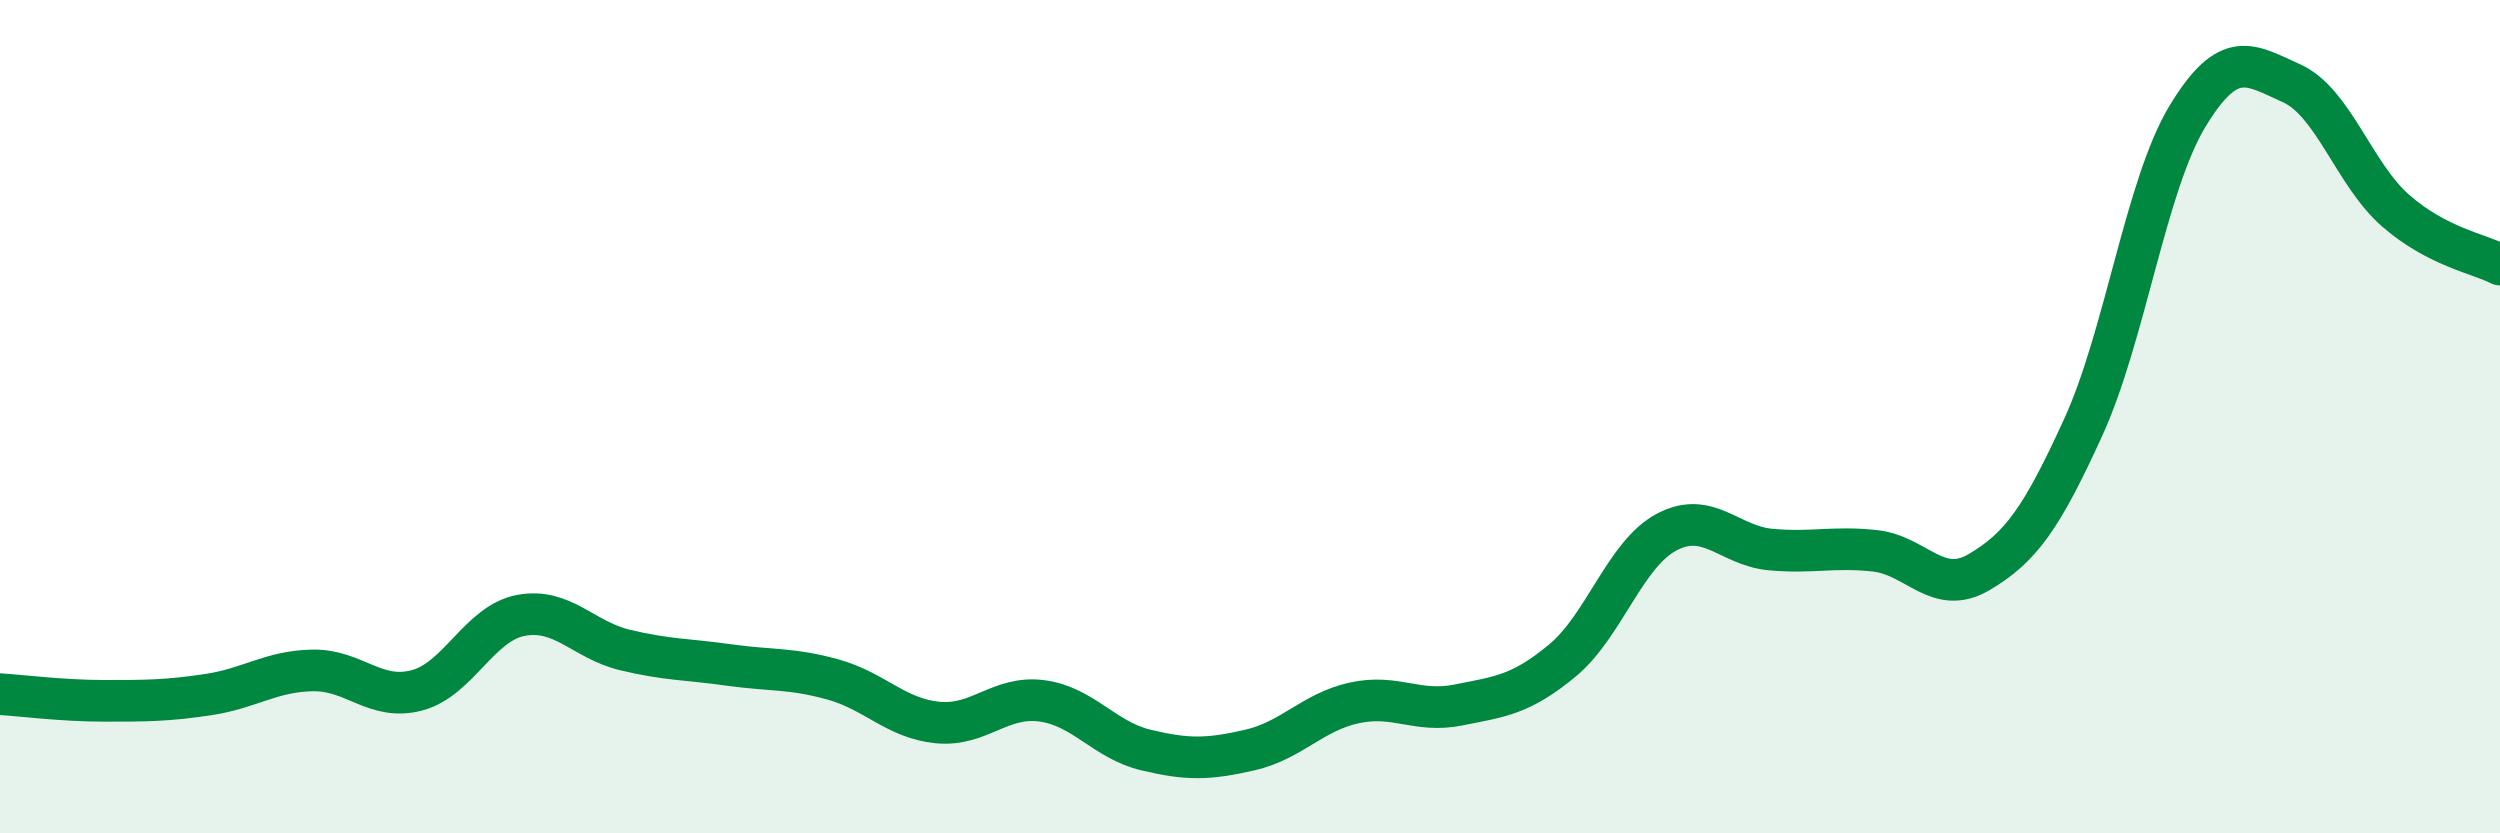
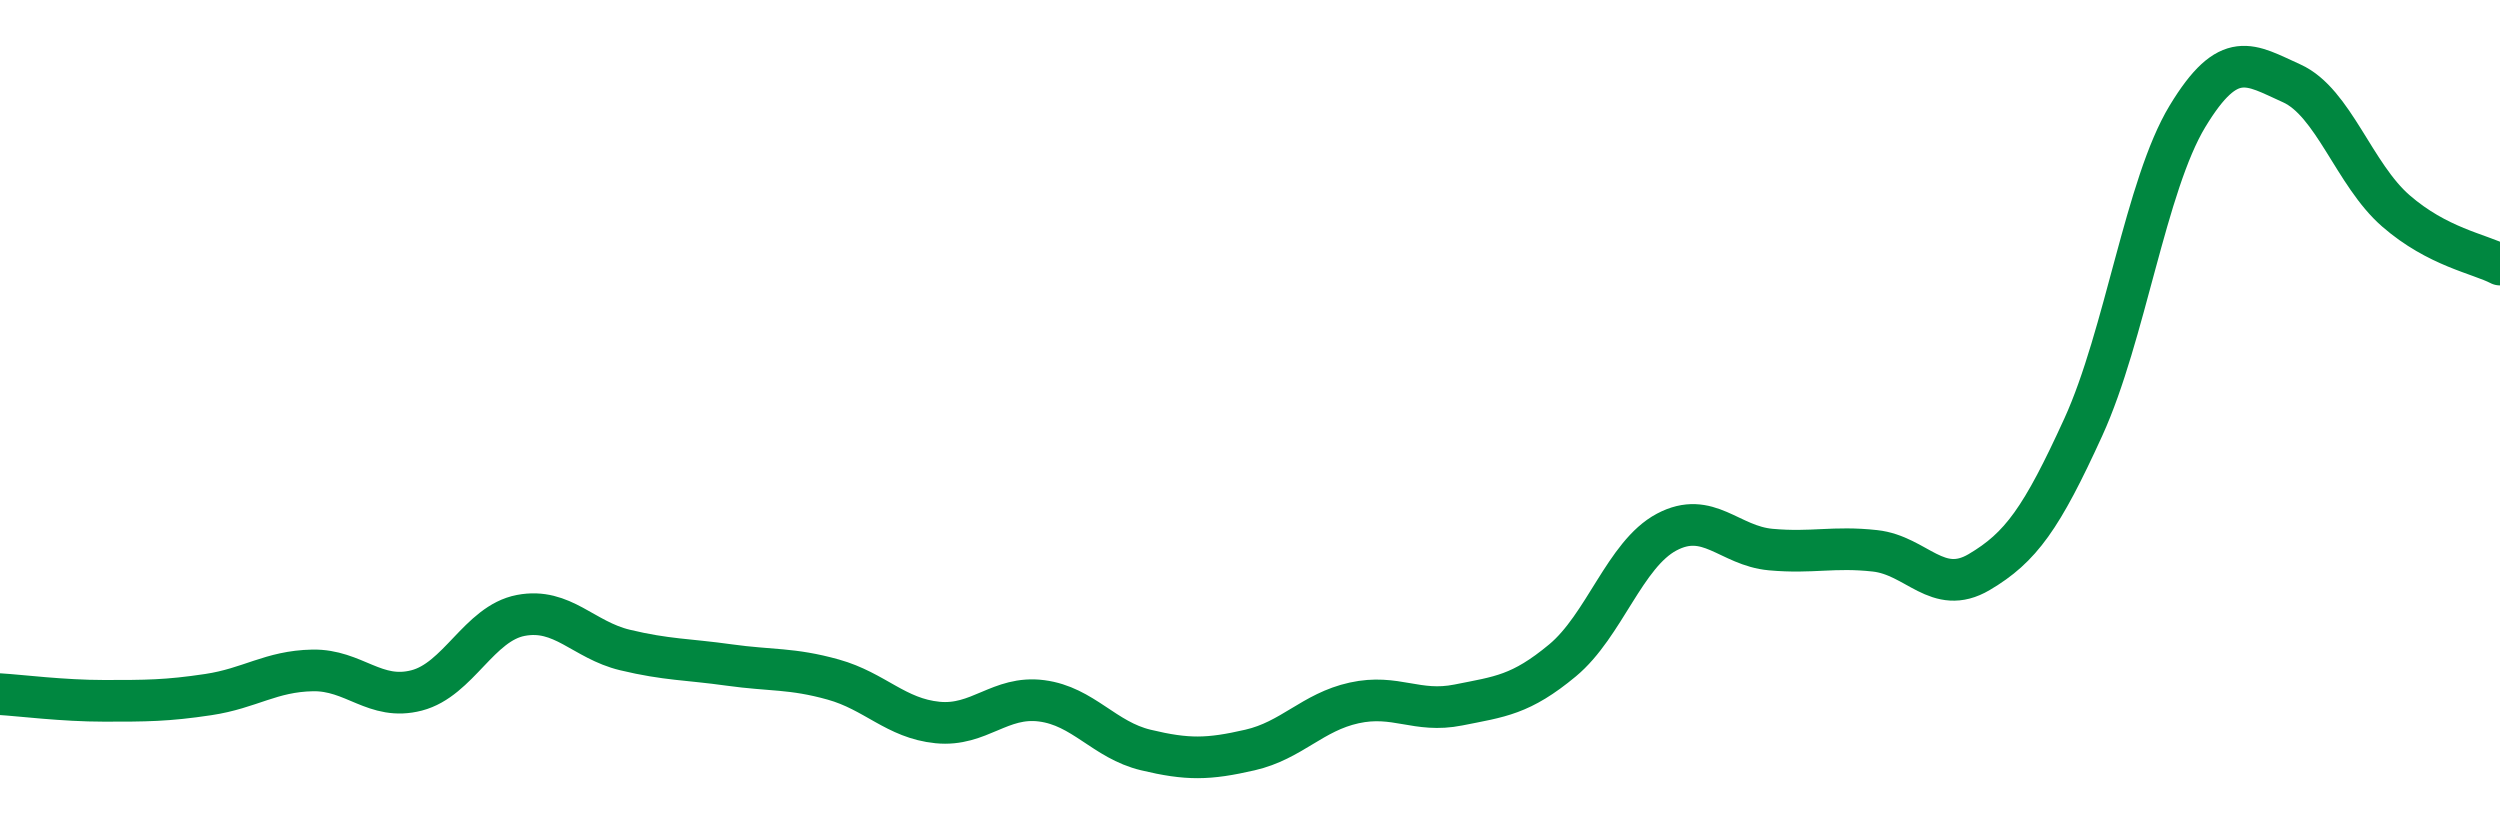
<svg xmlns="http://www.w3.org/2000/svg" width="60" height="20" viewBox="0 0 60 20">
-   <path d="M 0,16.66 C 0.5,16.69 1.5,16.82 2.5,16.82 C 3.5,16.82 4,16.82 5,16.67 C 6,16.52 6.5,16.11 7.5,16.09 C 8.5,16.07 9,16.83 10,16.57 C 11,16.31 11.5,14.96 12.5,14.77 C 13.5,14.58 14,15.36 15,15.6 C 16,15.84 16.5,15.82 17.5,15.96 C 18.5,16.1 19,16.03 20,16.31 C 21,16.59 21.5,17.24 22.5,17.34 C 23.5,17.44 24,16.69 25,16.82 C 26,16.95 26.5,17.76 27.5,18 C 28.5,18.24 29,18.23 30,18 C 31,17.77 31.5,17.09 32.5,16.87 C 33.5,16.65 34,17.12 35,16.92 C 36,16.72 36.5,16.68 37.5,15.85 C 38.5,15.02 39,13.3 40,12.77 C 41,12.24 41.5,13.1 42.5,13.19 C 43.5,13.28 44,13.11 45,13.22 C 46,13.33 46.5,14.32 47.5,13.73 C 48.5,13.14 49,12.44 50,10.25 C 51,8.06 51.5,4.44 52.5,2.79 C 53.5,1.14 54,1.55 55,2 C 56,2.45 56.5,4.19 57.5,5.06 C 58.5,5.93 59.5,6.09 60,6.35L60 20L0 20Z" fill="#008740" opacity="0.1" stroke-linecap="round" stroke-linejoin="round" />
  <path d="M 0,16.66 C 0.5,16.69 1.5,16.82 2.5,16.82 C 3.5,16.82 4,16.82 5,16.67 C 6,16.52 6.5,16.11 7.5,16.09 C 8.5,16.07 9,16.83 10,16.57 C 11,16.31 11.5,14.96 12.5,14.77 C 13.5,14.58 14,15.36 15,15.6 C 16,15.84 16.5,15.82 17.5,15.96 C 18.5,16.1 19,16.03 20,16.31 C 21,16.59 21.5,17.24 22.5,17.34 C 23.5,17.44 24,16.69 25,16.82 C 26,16.95 26.5,17.76 27.5,18 C 28.5,18.24 29,18.23 30,18 C 31,17.77 31.5,17.09 32.5,16.87 C 33.5,16.65 34,17.12 35,16.92 C 36,16.72 36.5,16.68 37.5,15.85 C 38.5,15.02 39,13.3 40,12.77 C 41,12.24 41.5,13.1 42.5,13.19 C 43.5,13.28 44,13.11 45,13.22 C 46,13.33 46.5,14.32 47.5,13.73 C 48.5,13.14 49,12.44 50,10.25 C 51,8.06 51.5,4.44 52.5,2.79 C 53.5,1.14 54,1.55 55,2 C 56,2.45 56.5,4.19 57.5,5.06 C 58.5,5.93 59.5,6.09 60,6.35" stroke="#008740" stroke-width="1" fill="none" stroke-linecap="round" stroke-linejoin="round" />
</svg>